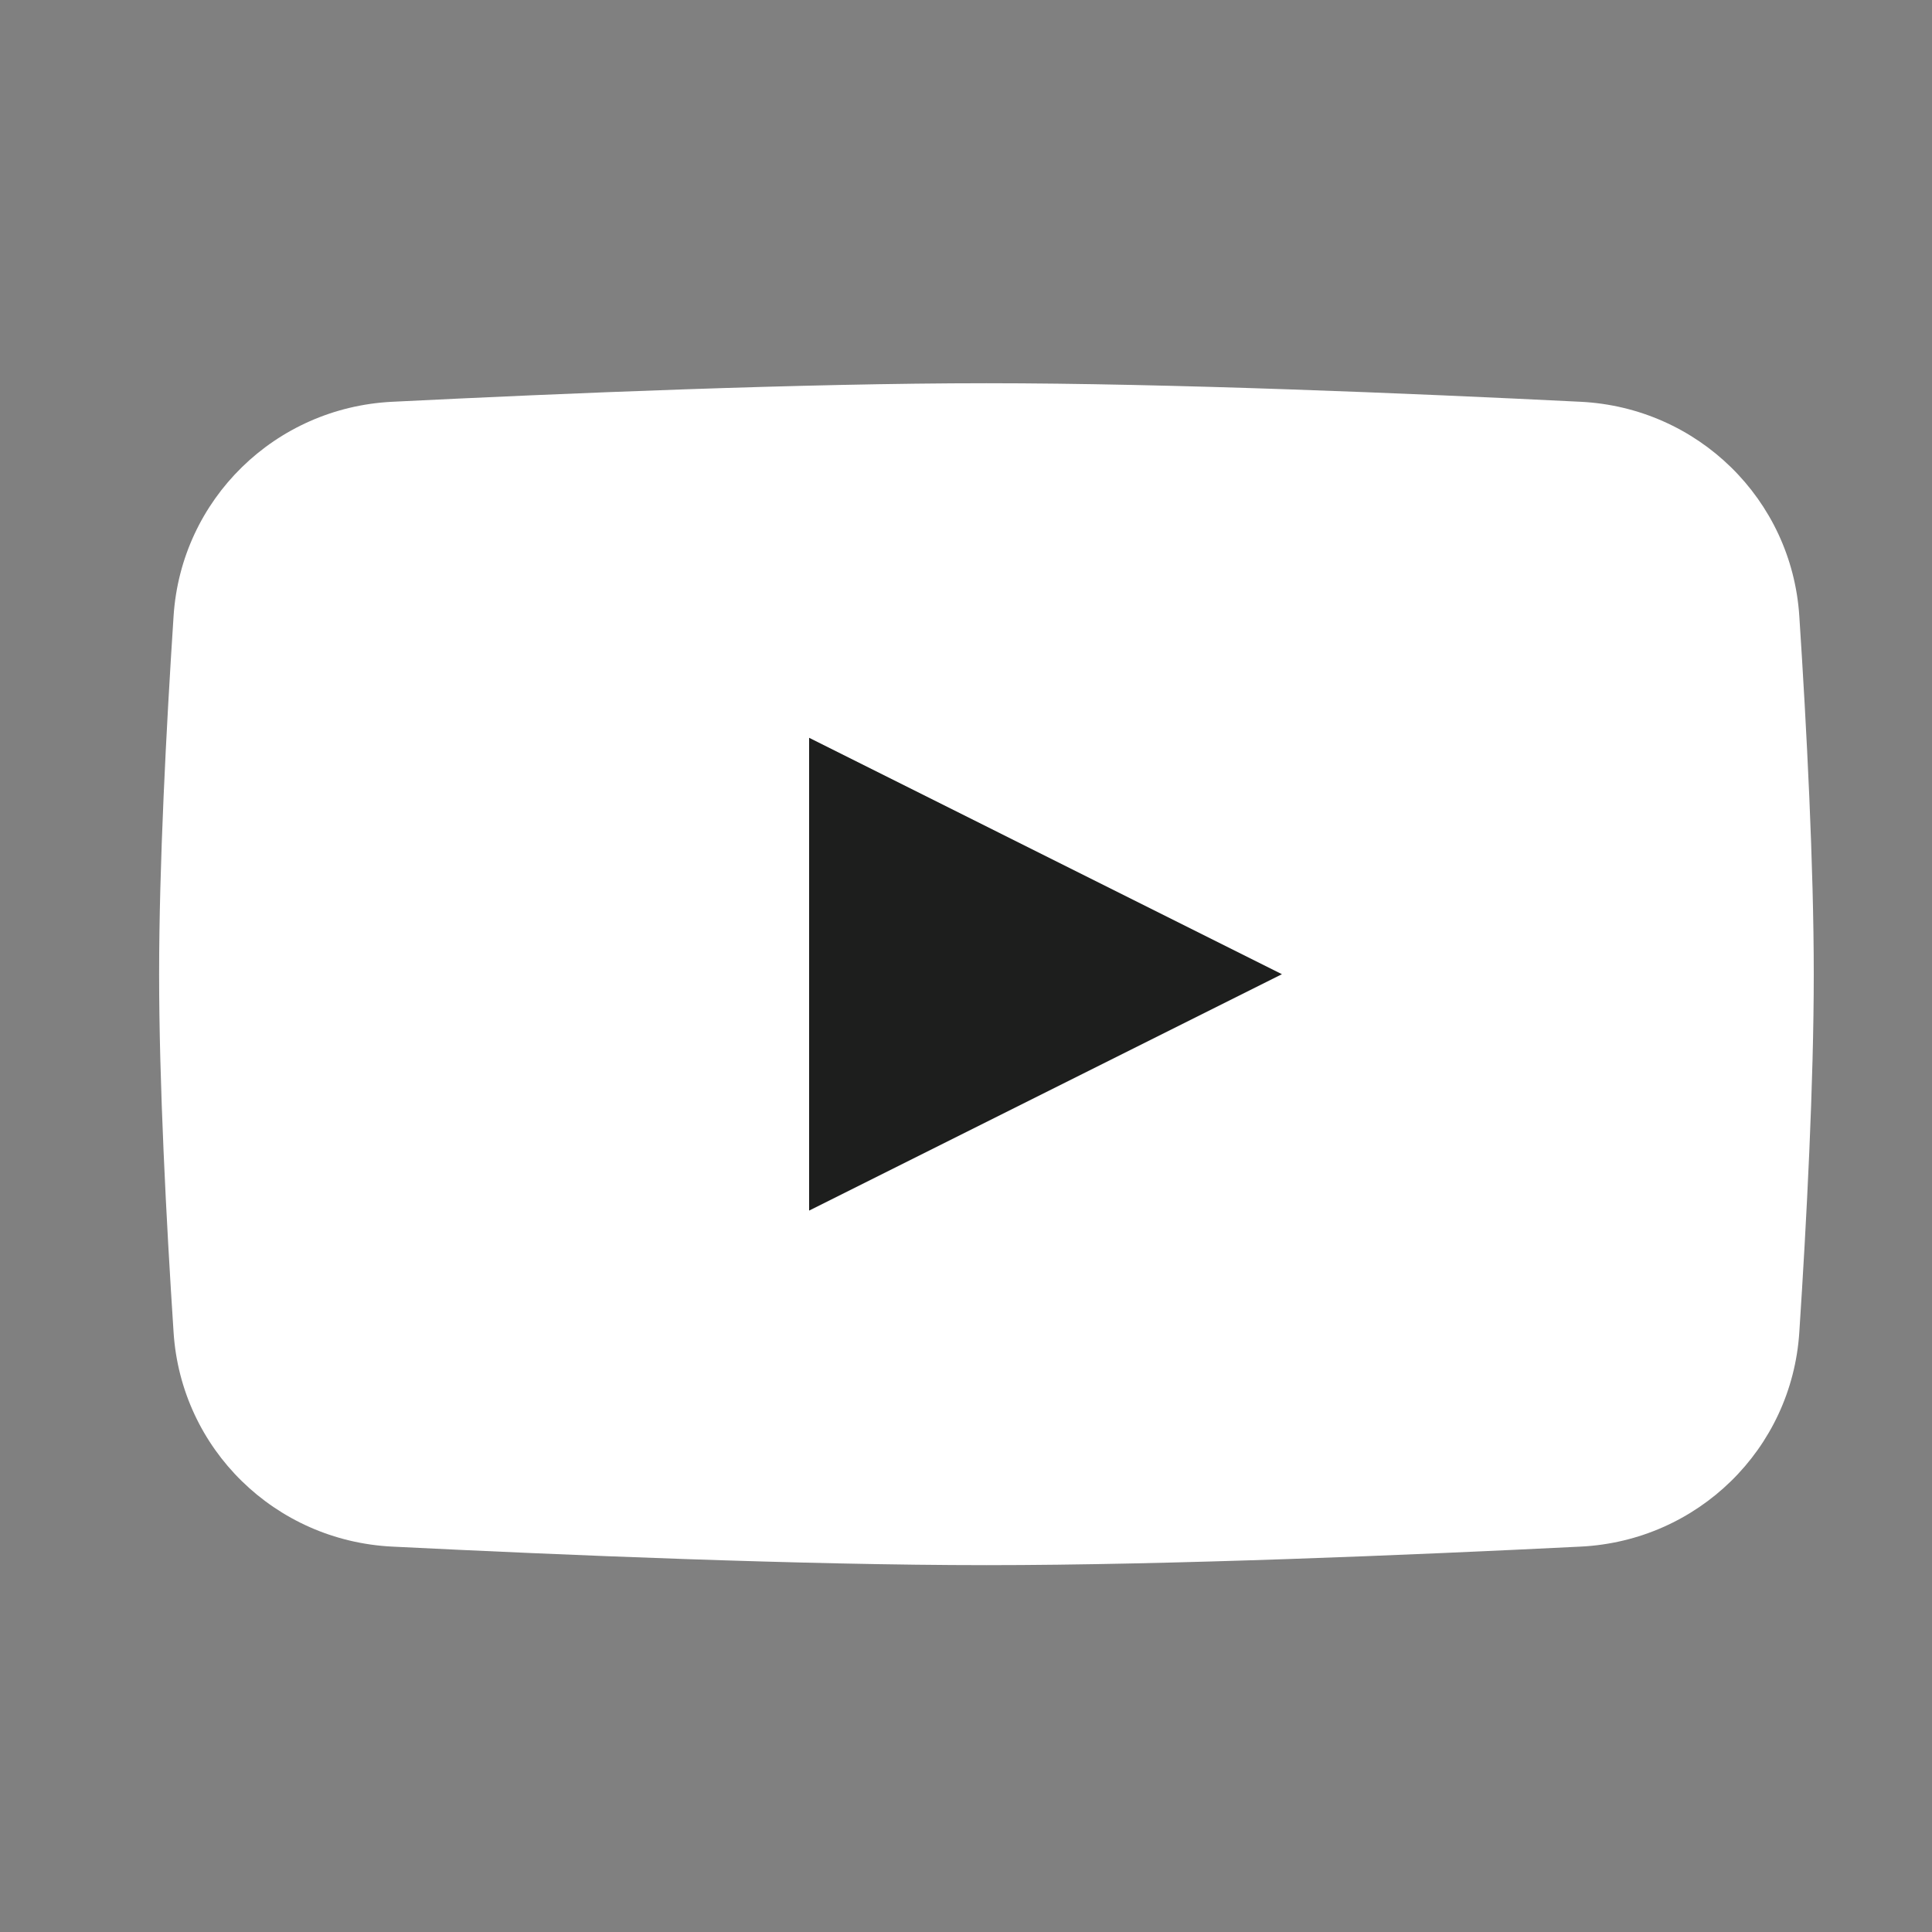
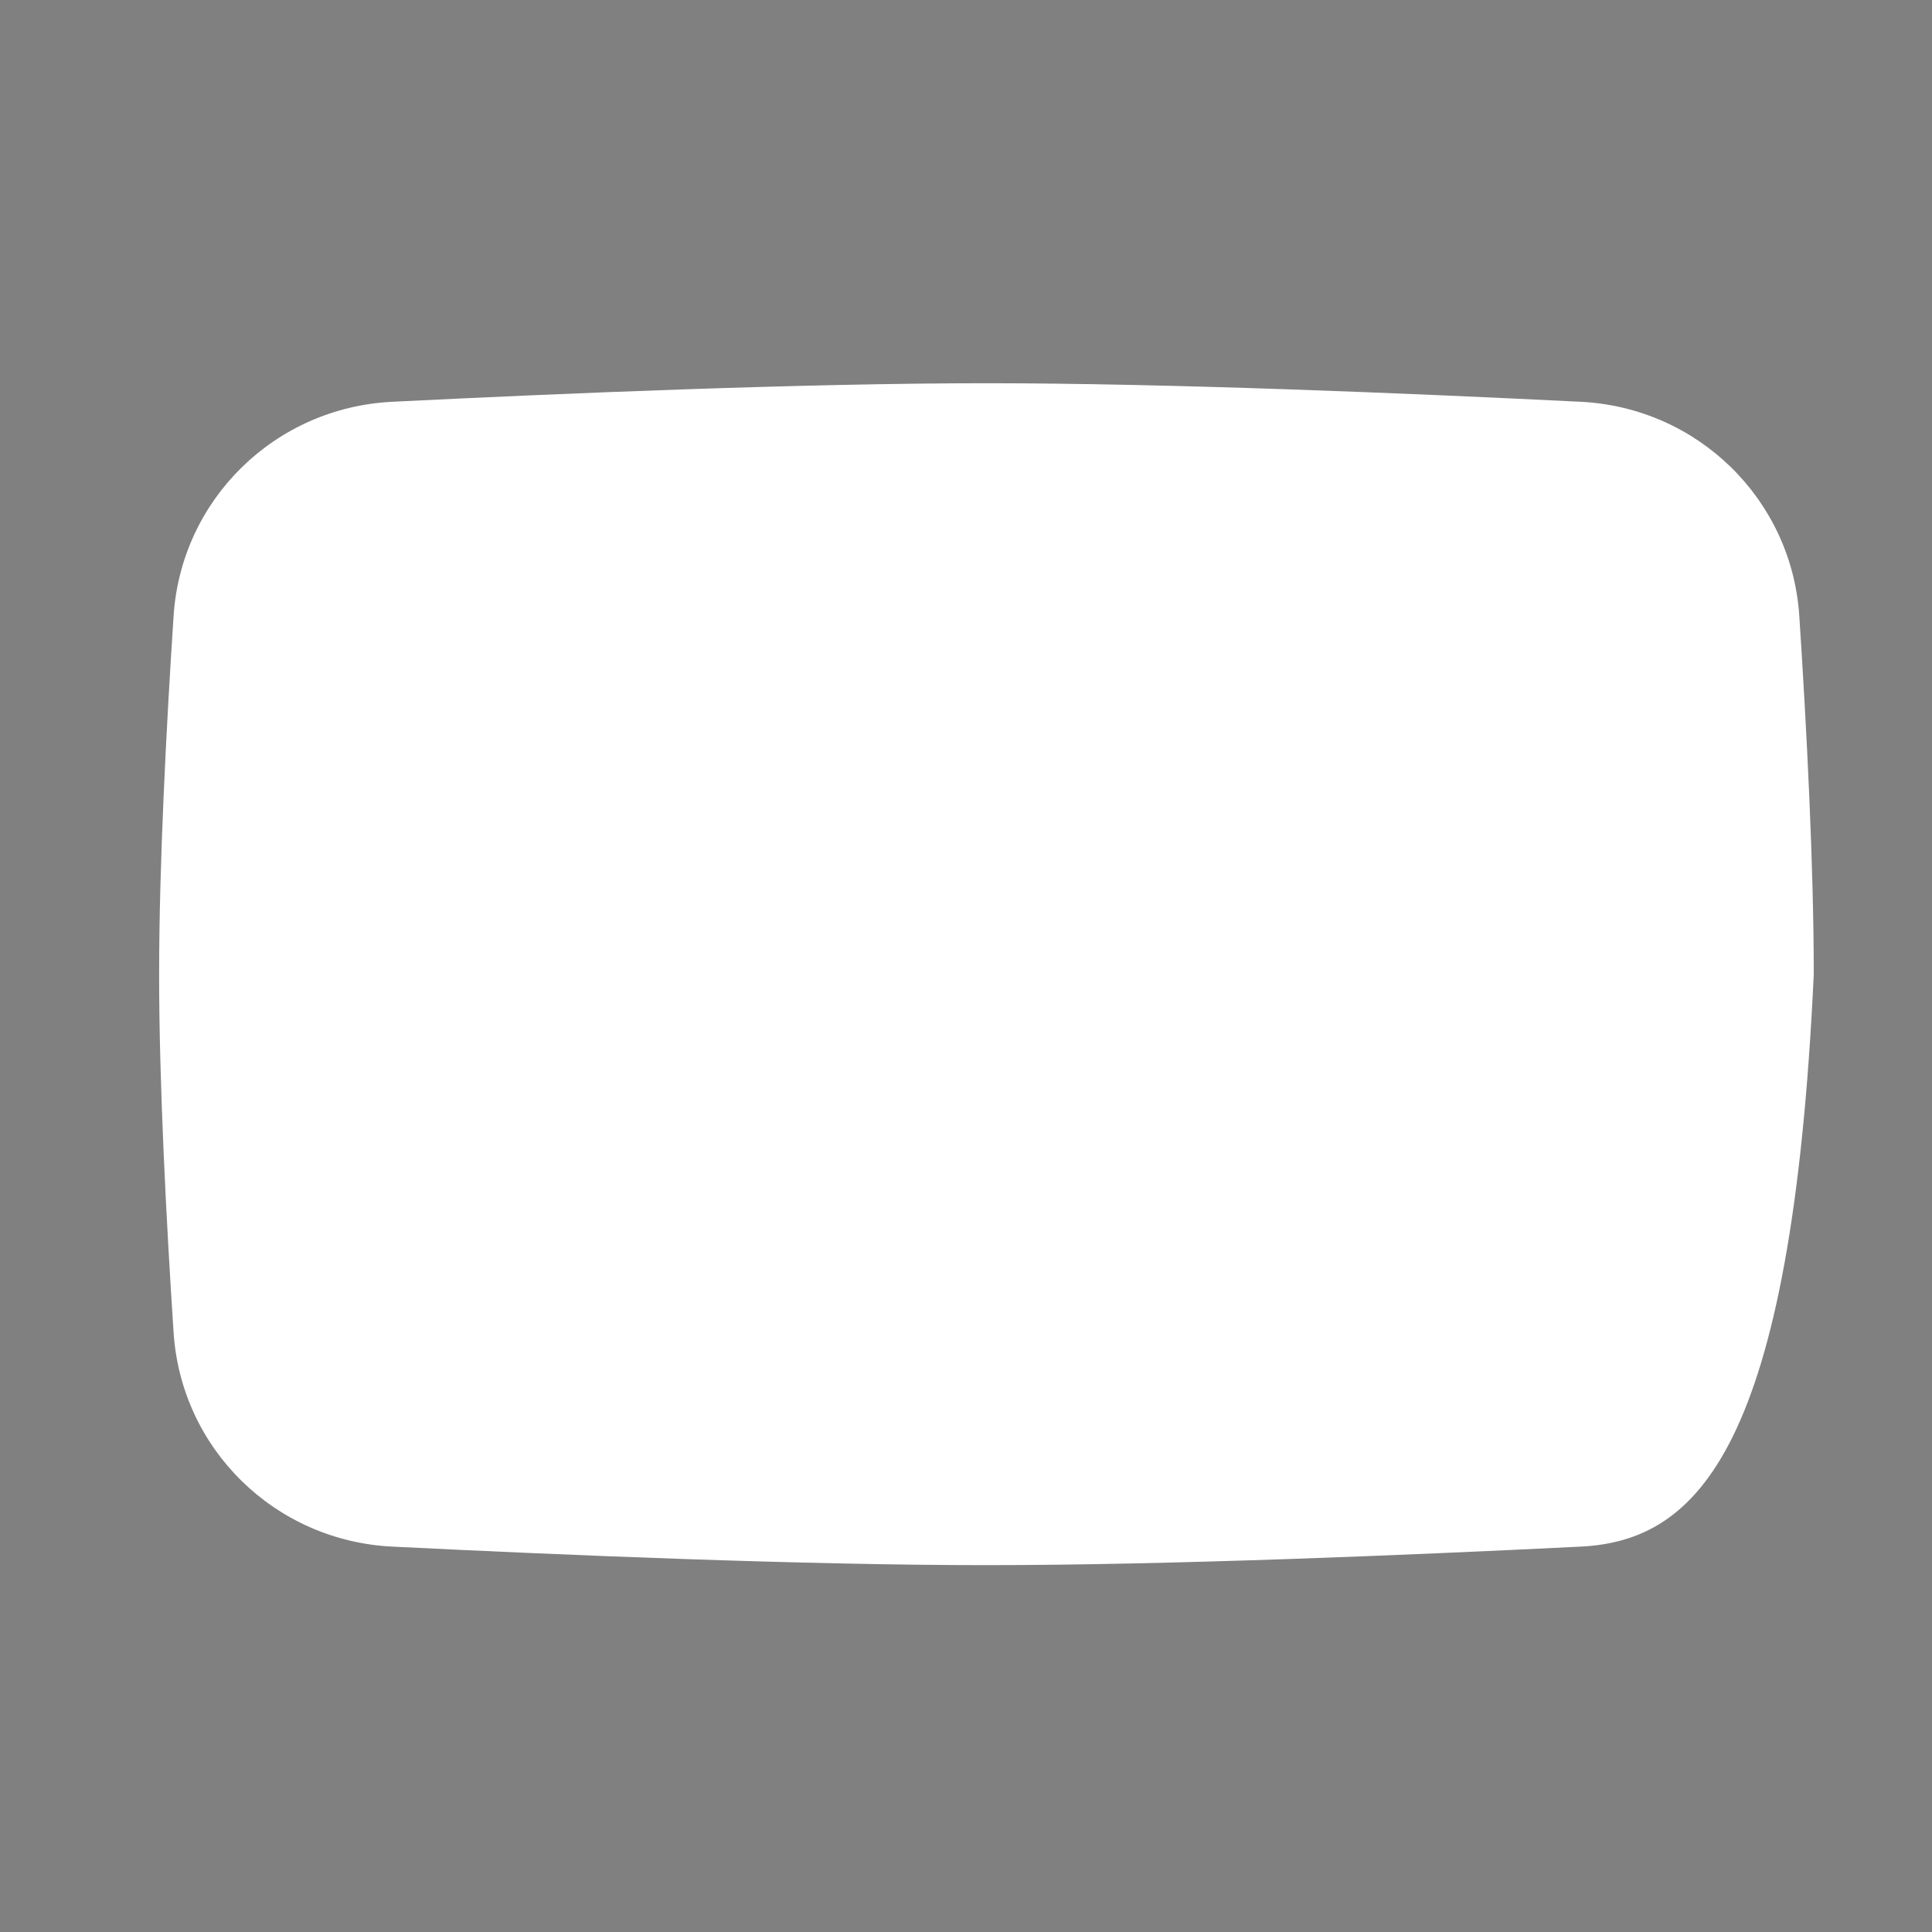
<svg xmlns="http://www.w3.org/2000/svg" width="25" height="25" viewBox="0 0 25 25" fill="none">
  <rect x="0" y="0" width="25" height="25" fill="#808080" stroke="none" />
-   <path d="M2.246 7.973C2.344 6.46 3.56 5.274 5.075 5.199C7.268 5.09 10.403 4.959 12.764 4.959C15.126 4.959 18.261 5.09 20.454 5.199C21.968 5.274 23.185 6.46 23.283 7.973C23.378 9.423 23.47 11.206 23.47 12.606C23.47 14.006 23.378 15.79 23.283 17.239C23.185 18.753 21.968 19.938 20.454 20.013C18.261 20.122 15.126 20.253 12.764 20.253C10.403 20.253 7.268 20.122 5.075 20.013C3.56 19.938 2.344 18.753 2.246 17.239C2.151 15.79 2.059 14.006 2.059 12.606C2.059 11.206 2.151 9.423 2.246 7.973Z" fill="white" />
-   <path d="M10.47 9.547L10.47 15.665L16.588 12.606L10.47 9.547Z" fill="#1D1E1D" />
+   <path d="M2.246 7.973C2.344 6.46 3.56 5.274 5.075 5.199C7.268 5.09 10.403 4.959 12.764 4.959C15.126 4.959 18.261 5.09 20.454 5.199C21.968 5.274 23.185 6.46 23.283 7.973C23.378 9.423 23.47 11.206 23.47 12.606C23.185 18.753 21.968 19.938 20.454 20.013C18.261 20.122 15.126 20.253 12.764 20.253C10.403 20.253 7.268 20.122 5.075 20.013C3.56 19.938 2.344 18.753 2.246 17.239C2.151 15.79 2.059 14.006 2.059 12.606C2.059 11.206 2.151 9.423 2.246 7.973Z" fill="white" />
</svg>